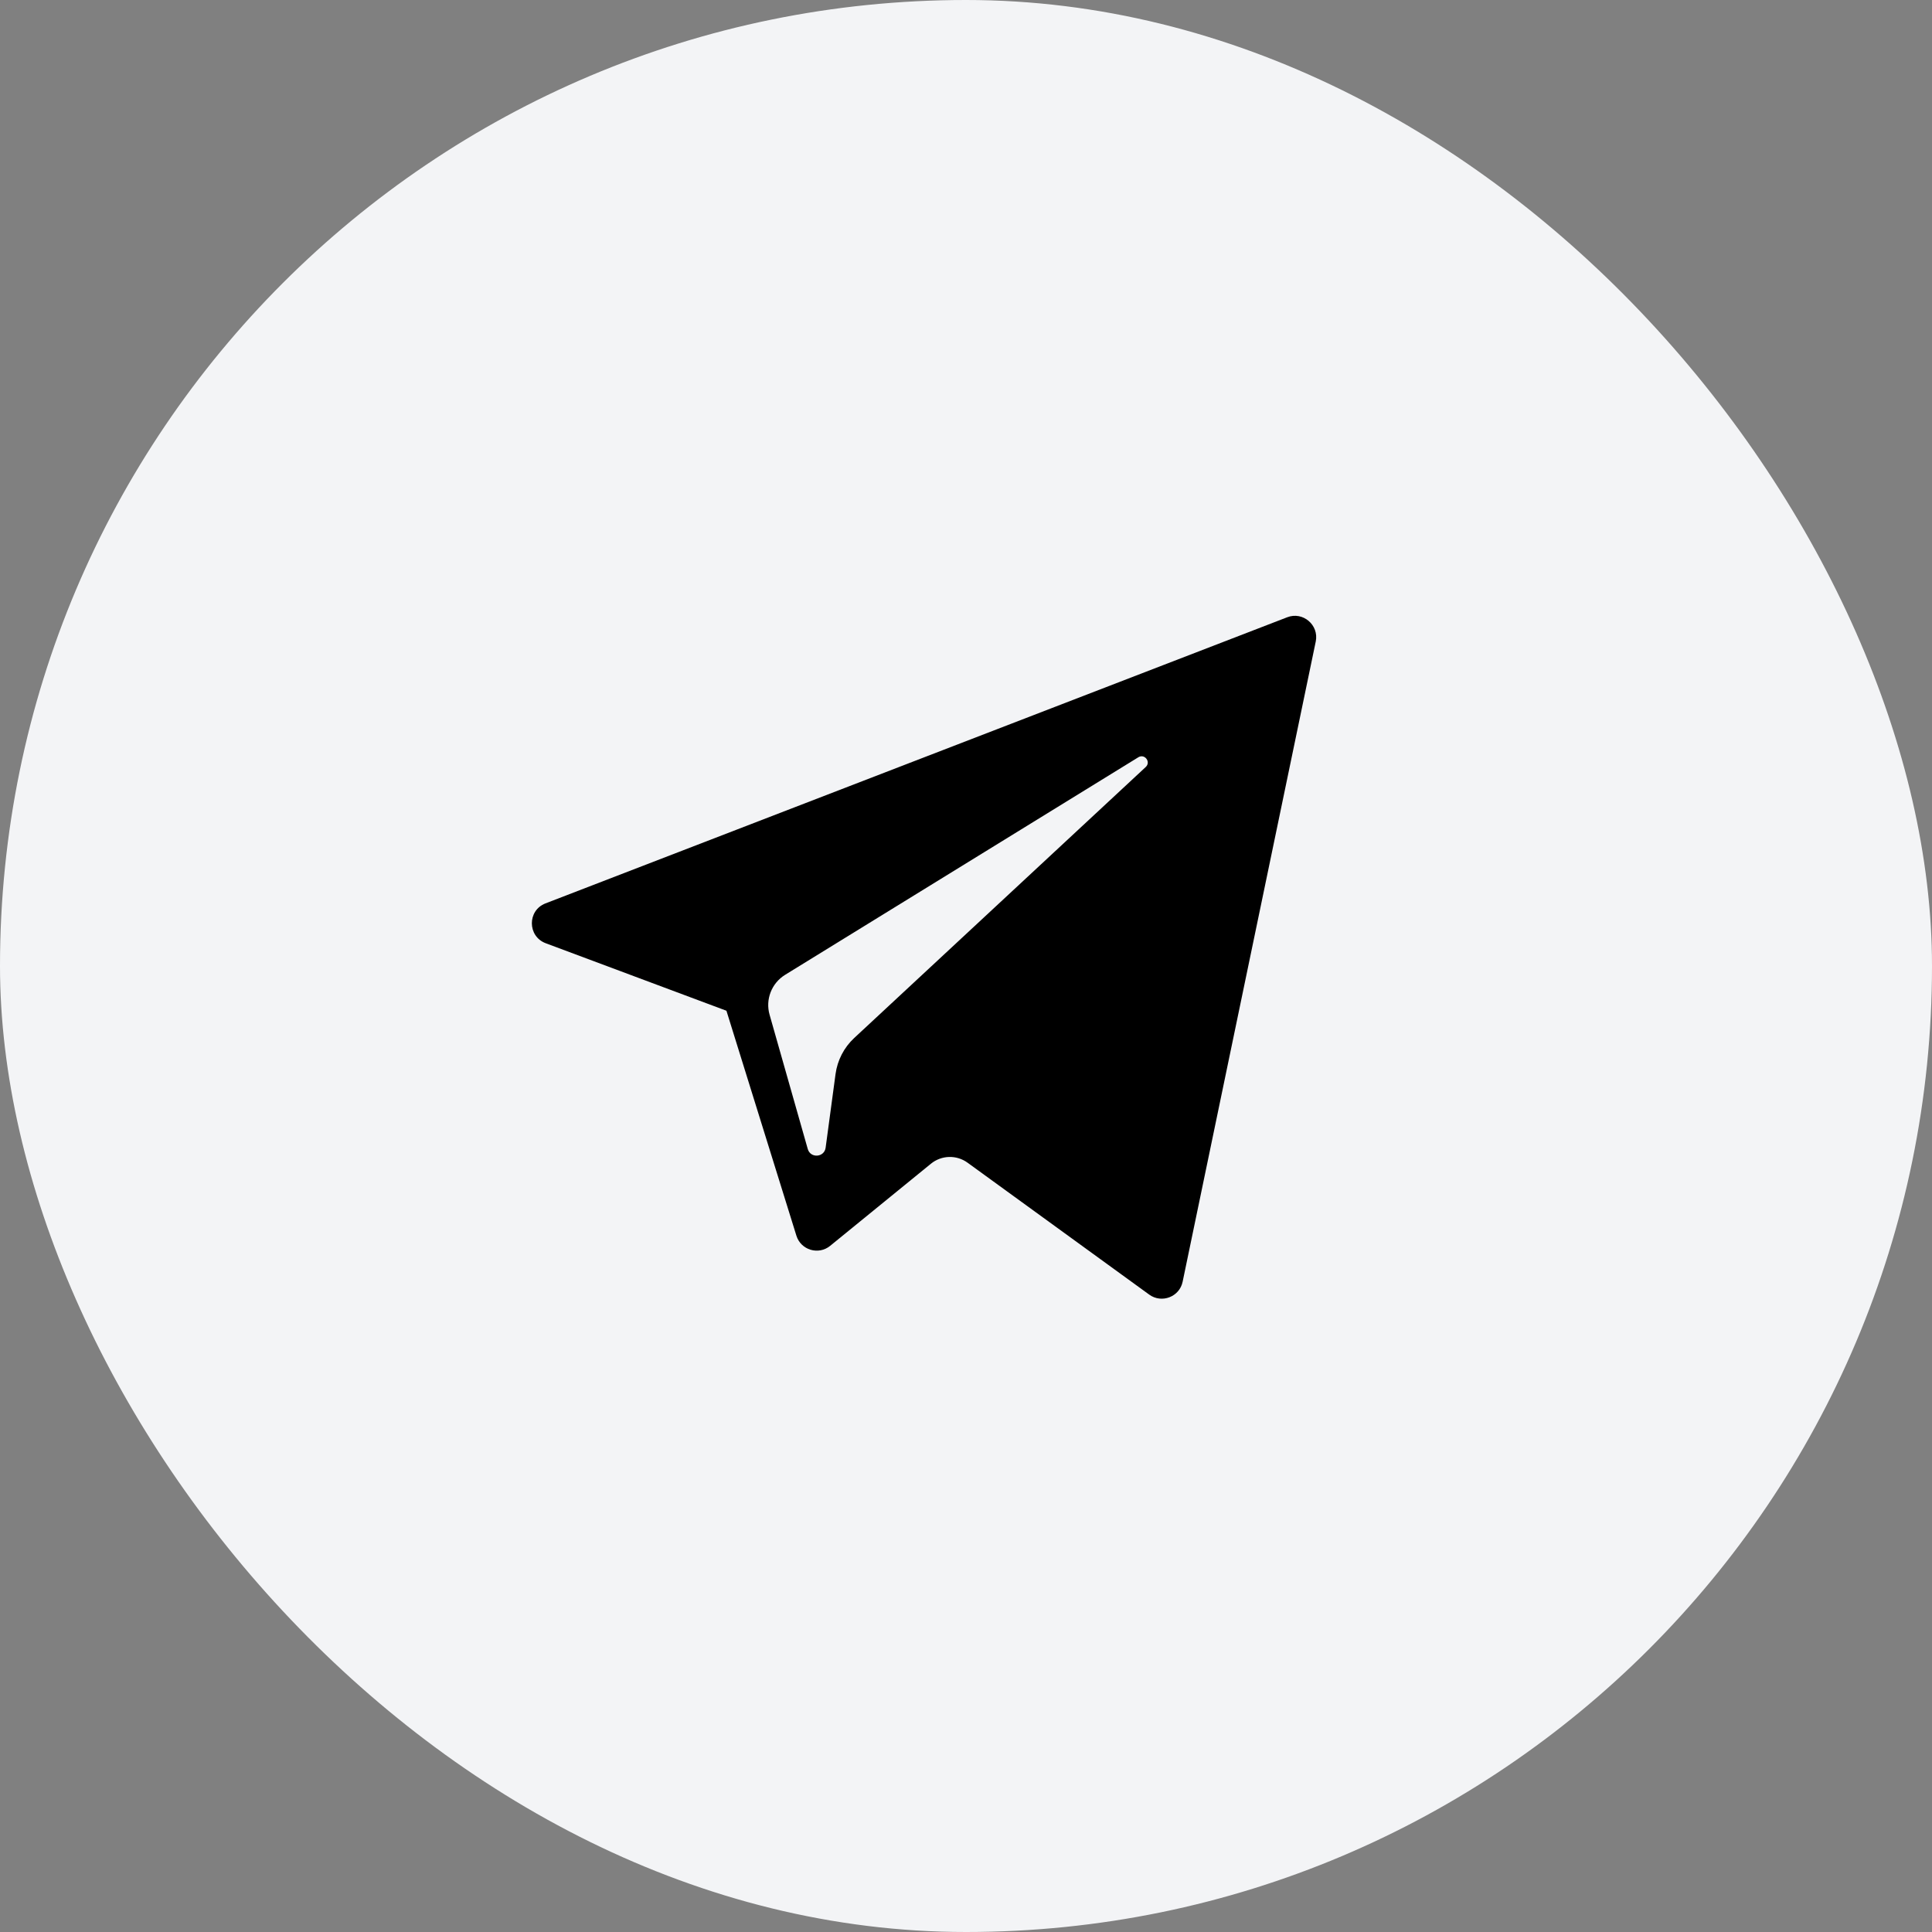
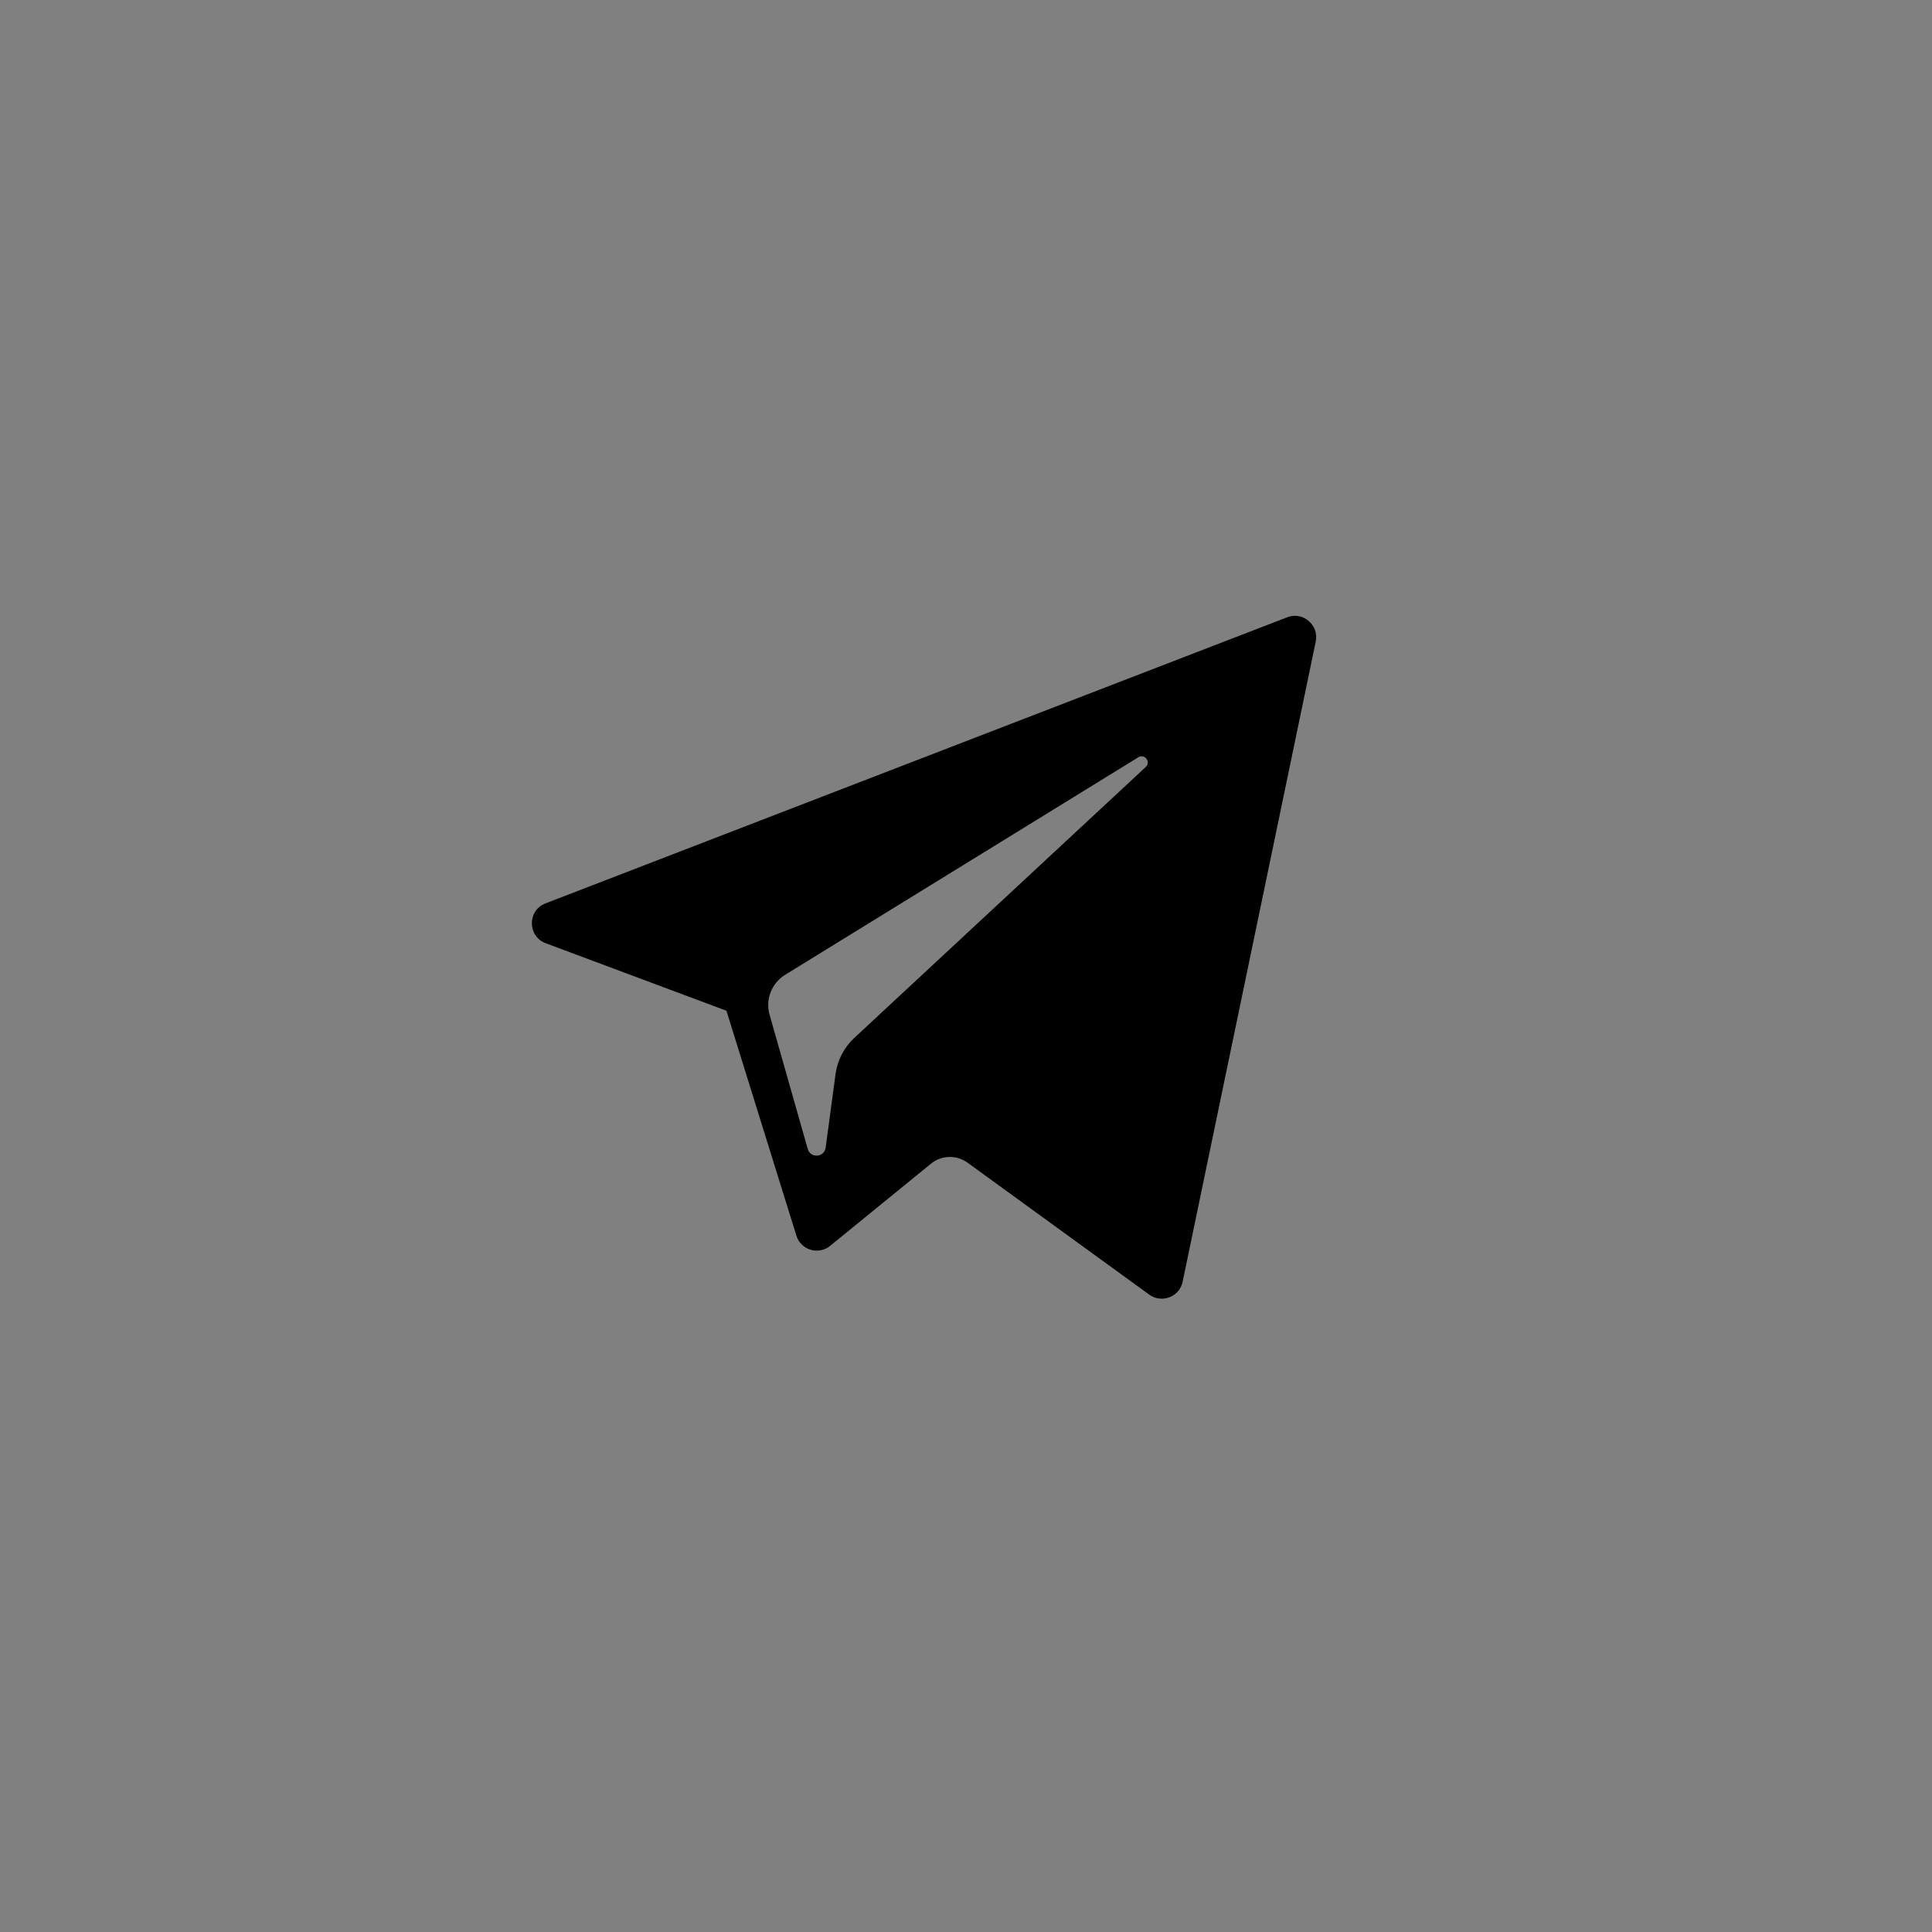
<svg xmlns="http://www.w3.org/2000/svg" width="32" height="32" viewBox="0 0 32 32" fill="none">
  <rect x="0" y="0" width="32" height="32" fill="#808080" stroke="none" />
-   <rect width="32" height="32" rx="16" fill="#F3F4F6" />
  <path d="M9.039 15.623L12.032 16.741L13.191 20.467C13.265 20.705 13.557 20.793 13.75 20.635L15.419 19.275C15.594 19.132 15.843 19.125 16.026 19.258L19.035 21.443C19.242 21.593 19.536 21.48 19.588 21.23L21.793 10.625C21.849 10.352 21.58 10.123 21.32 10.224L9.035 14.963C8.732 15.08 8.735 15.509 9.039 15.623ZM13.004 16.146L18.854 12.543C18.959 12.478 19.067 12.62 18.977 12.704L14.149 17.192C13.979 17.35 13.87 17.561 13.839 17.791L13.675 19.01C13.653 19.172 13.424 19.189 13.379 19.031L12.747 16.808C12.674 16.555 12.78 16.284 13.004 16.146Z" fill="black" />
</svg>